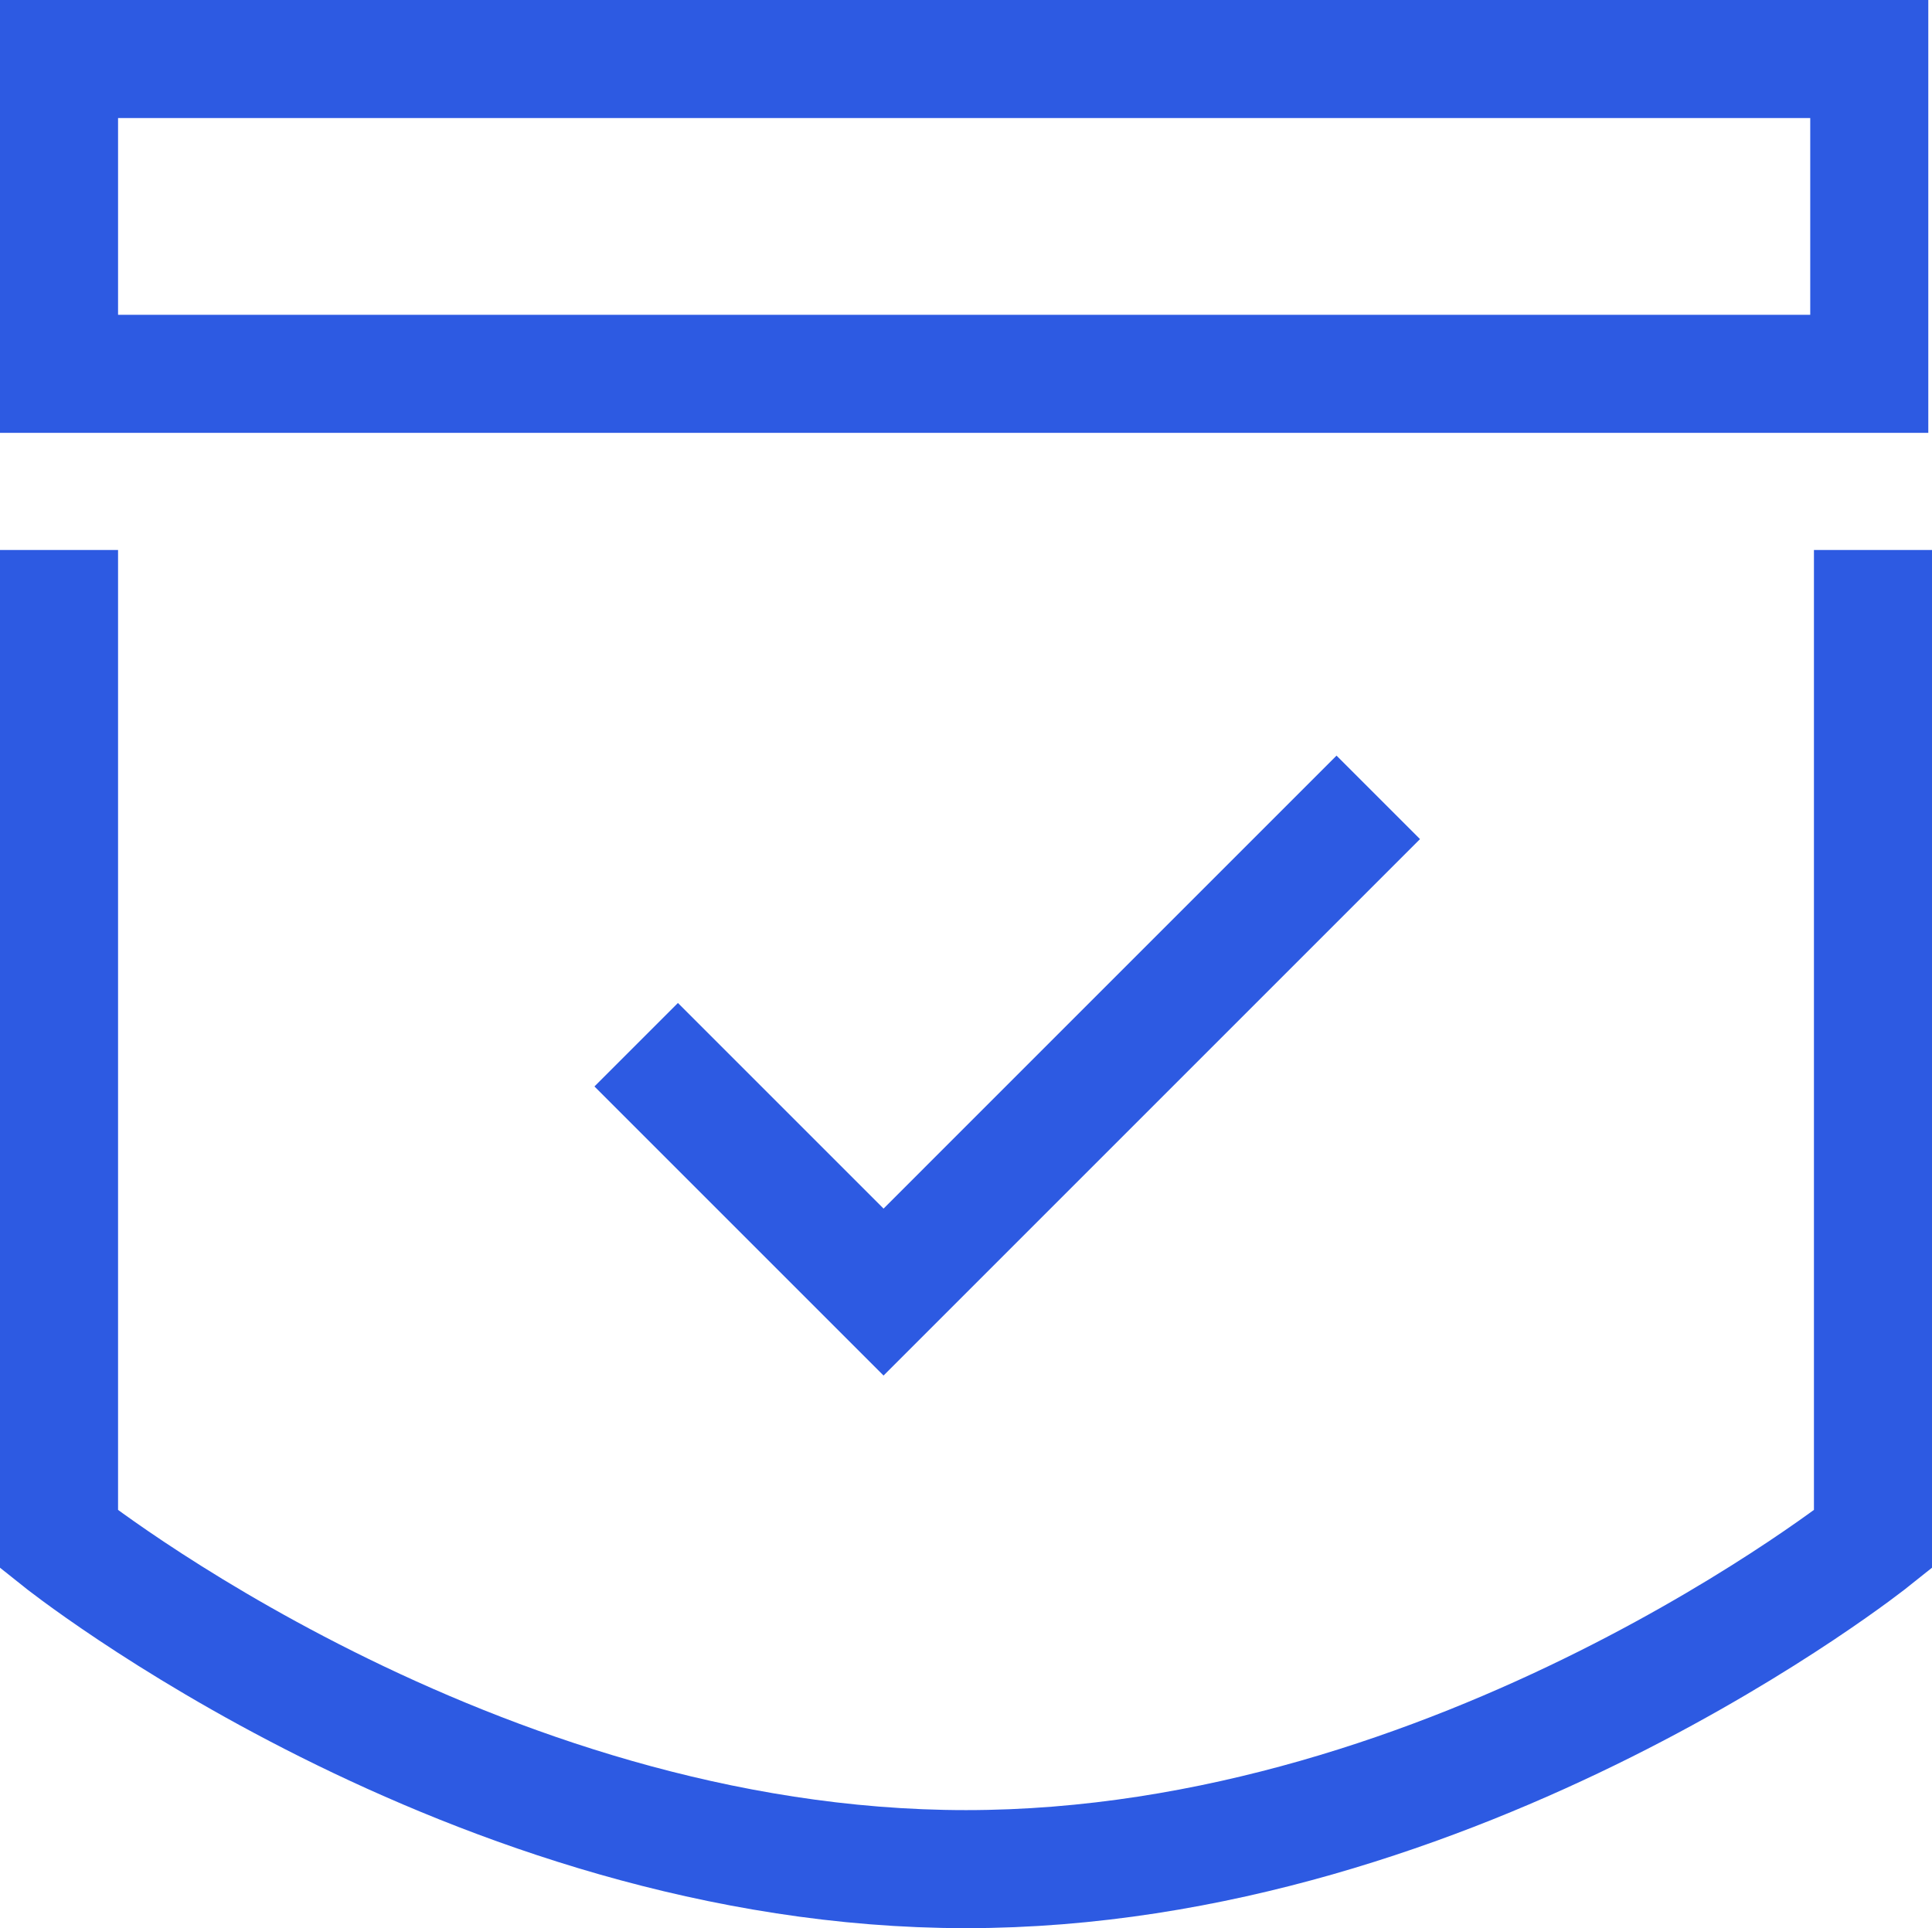
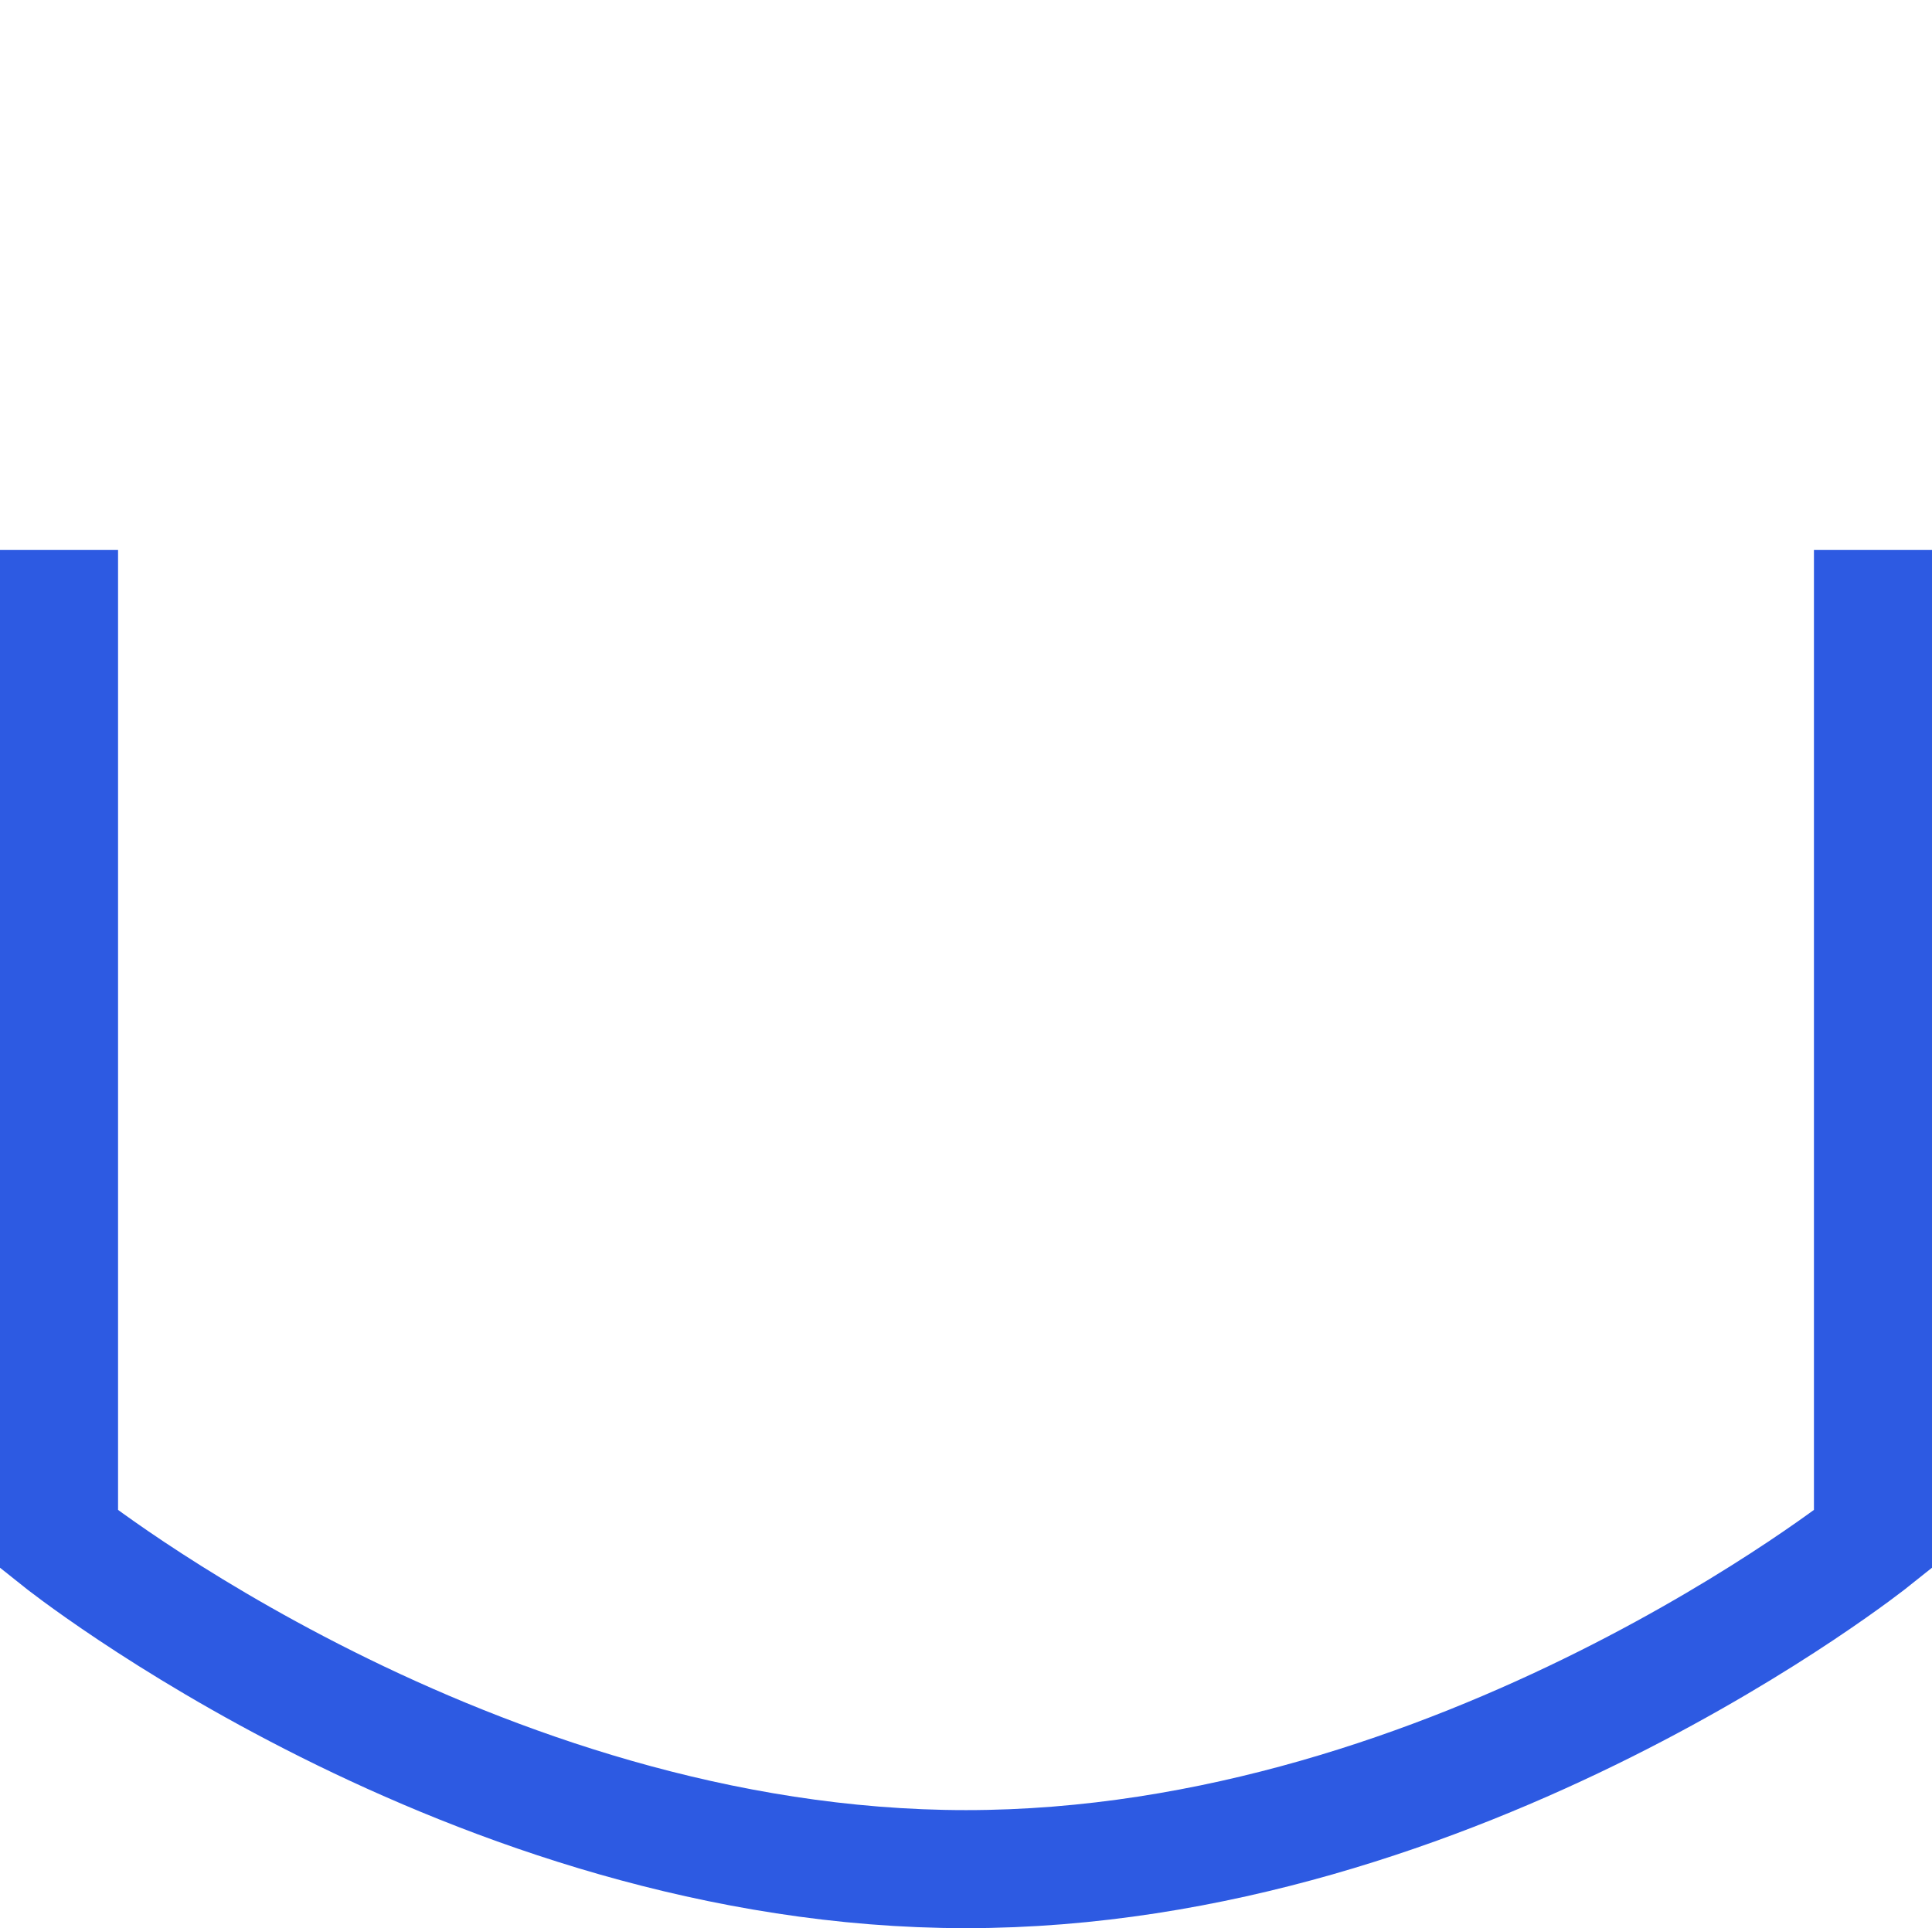
<svg xmlns="http://www.w3.org/2000/svg" width="49.094" height="49">
  <g data-name="Group 607">
    <g data-name="Group 606">
      <g data-name="Group 605" fill="none" stroke="#2d5ae2" stroke-miterlimit="10" stroke-width="3">
-         <path data-name="Rectangle 208" d="M1.5 1.5h46v8h-46z" />
        <path data-name="Path 724" d="M47.594 13.977v25.142S37.118 47.5 24.547 47.5 1.5 39.119 1.5 39.119V13.977" />
      </g>
    </g>
  </g>
-   <path data-name="Path 725" d="M16.166 26.549l6.286 6.286 12.571-12.572" fill="none" stroke="#2d5ae2" stroke-miterlimit="10" stroke-width="3" />
</svg>